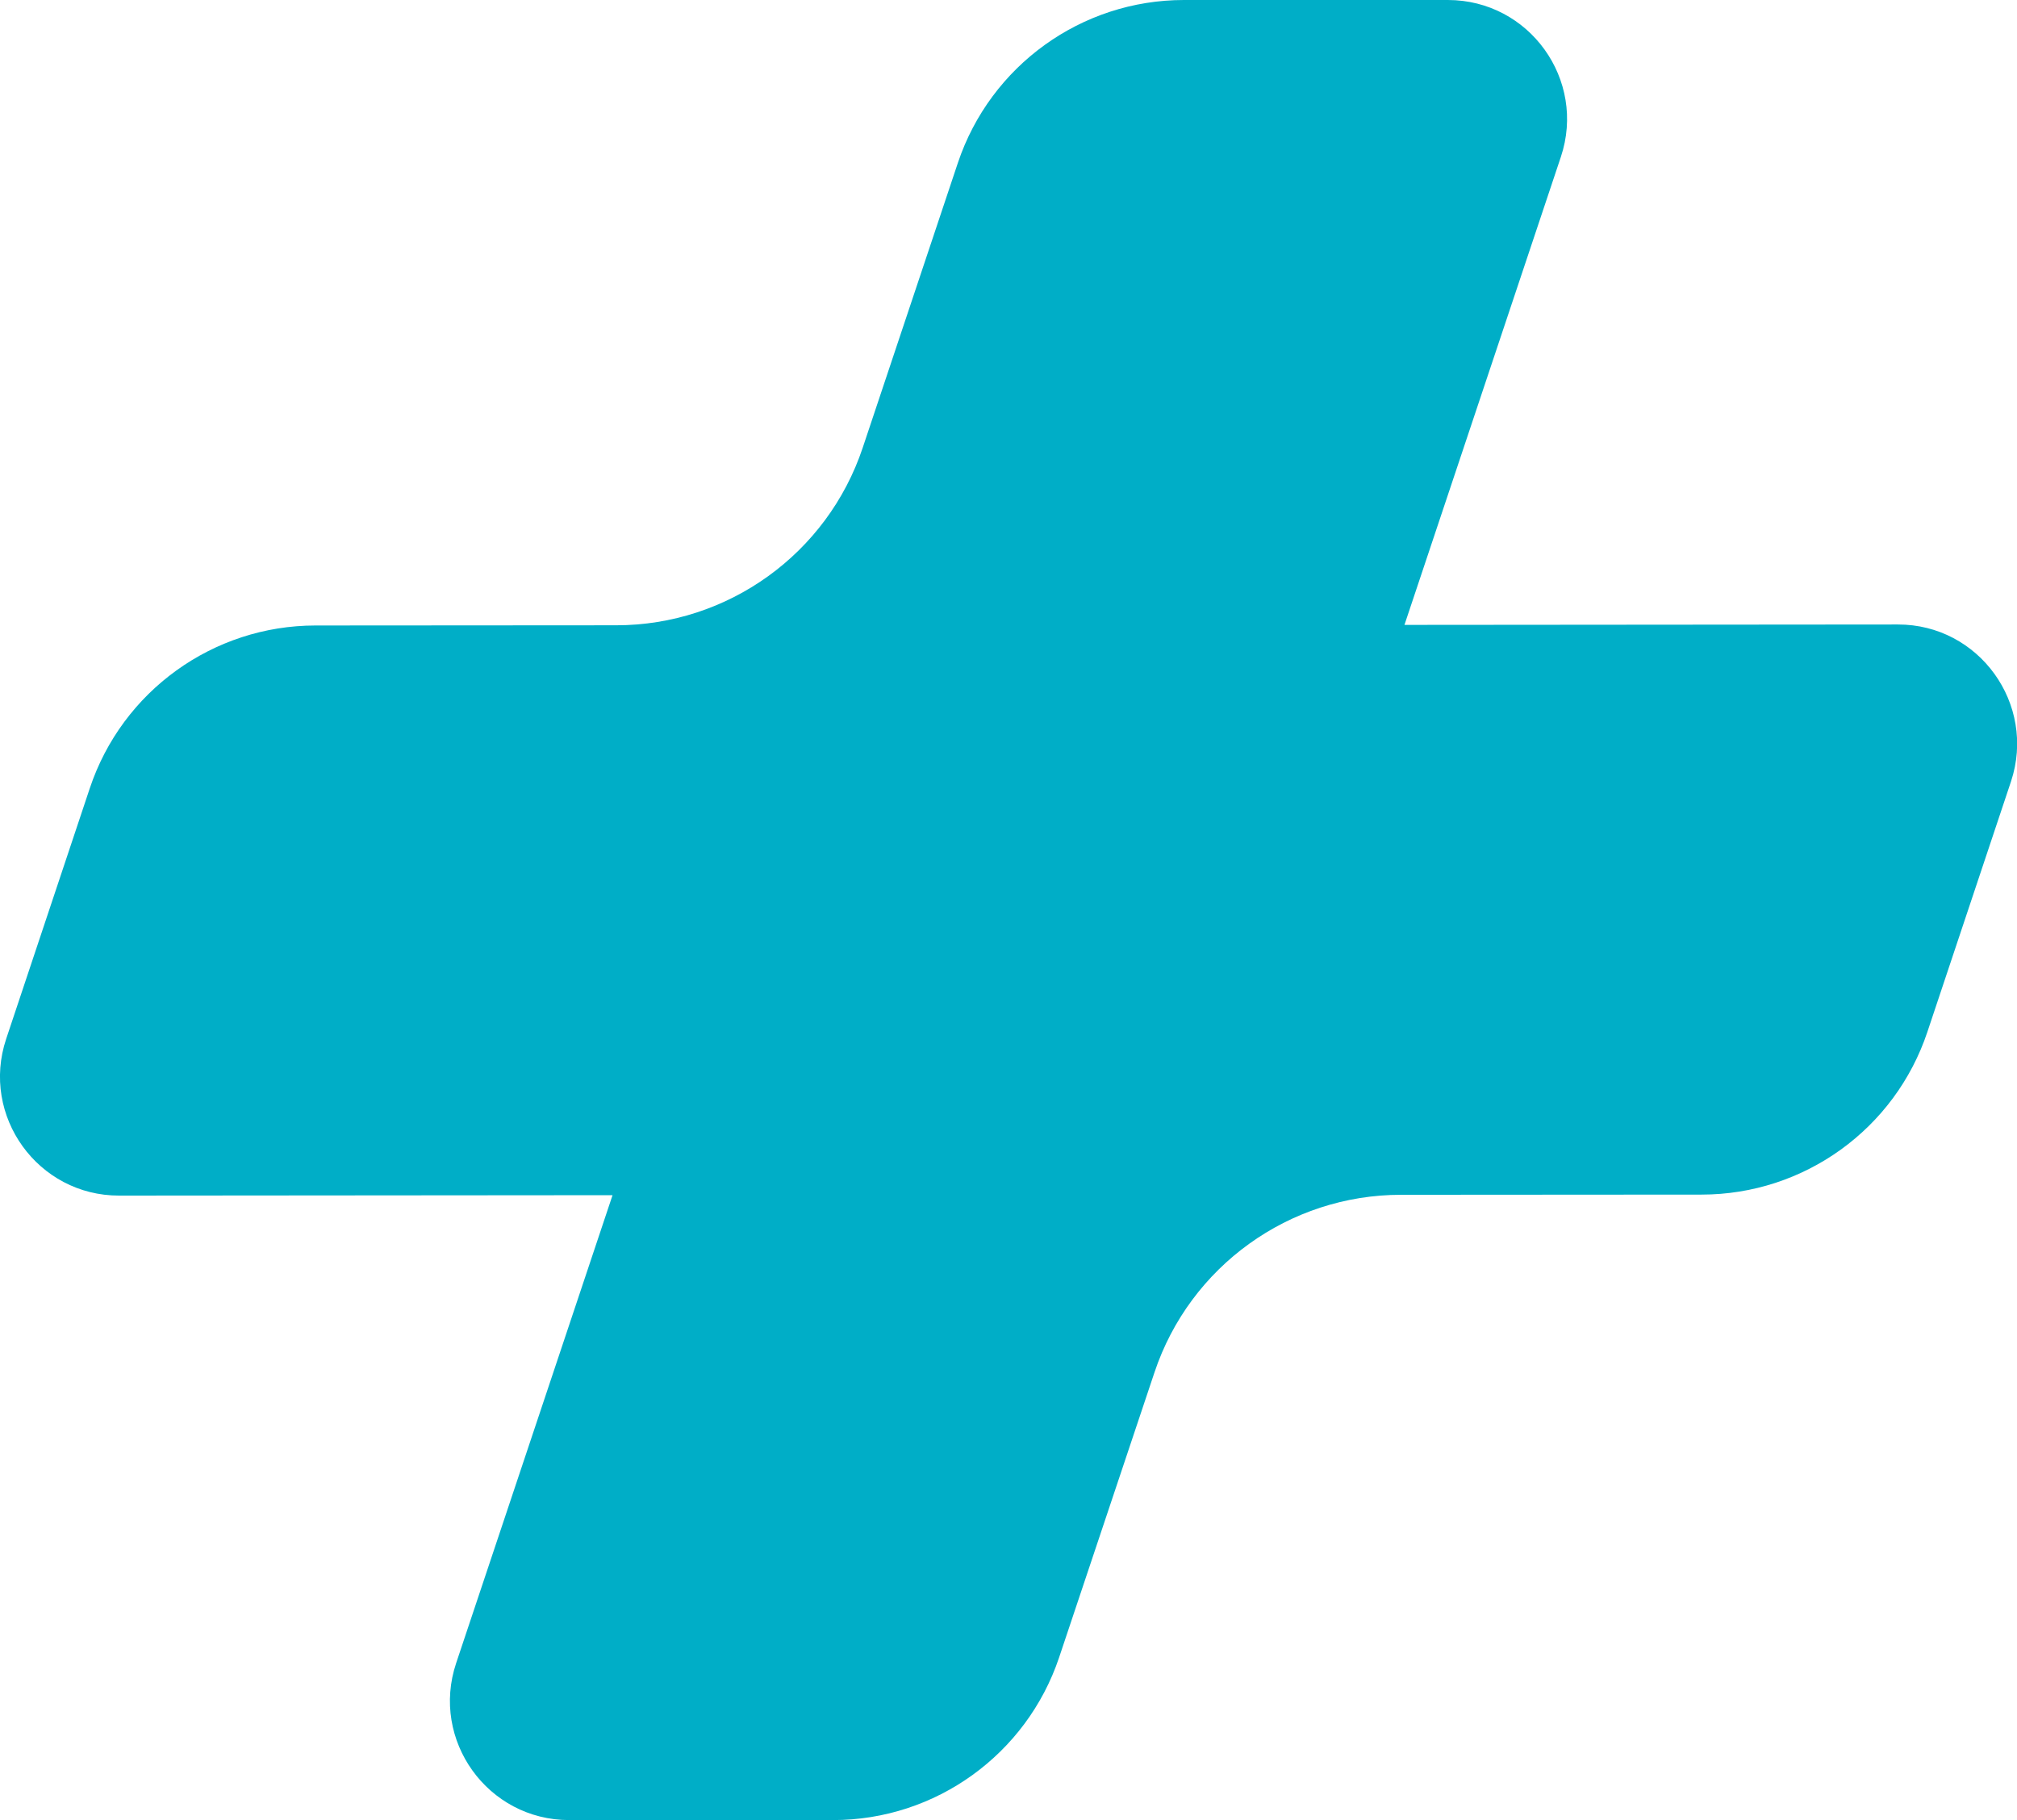
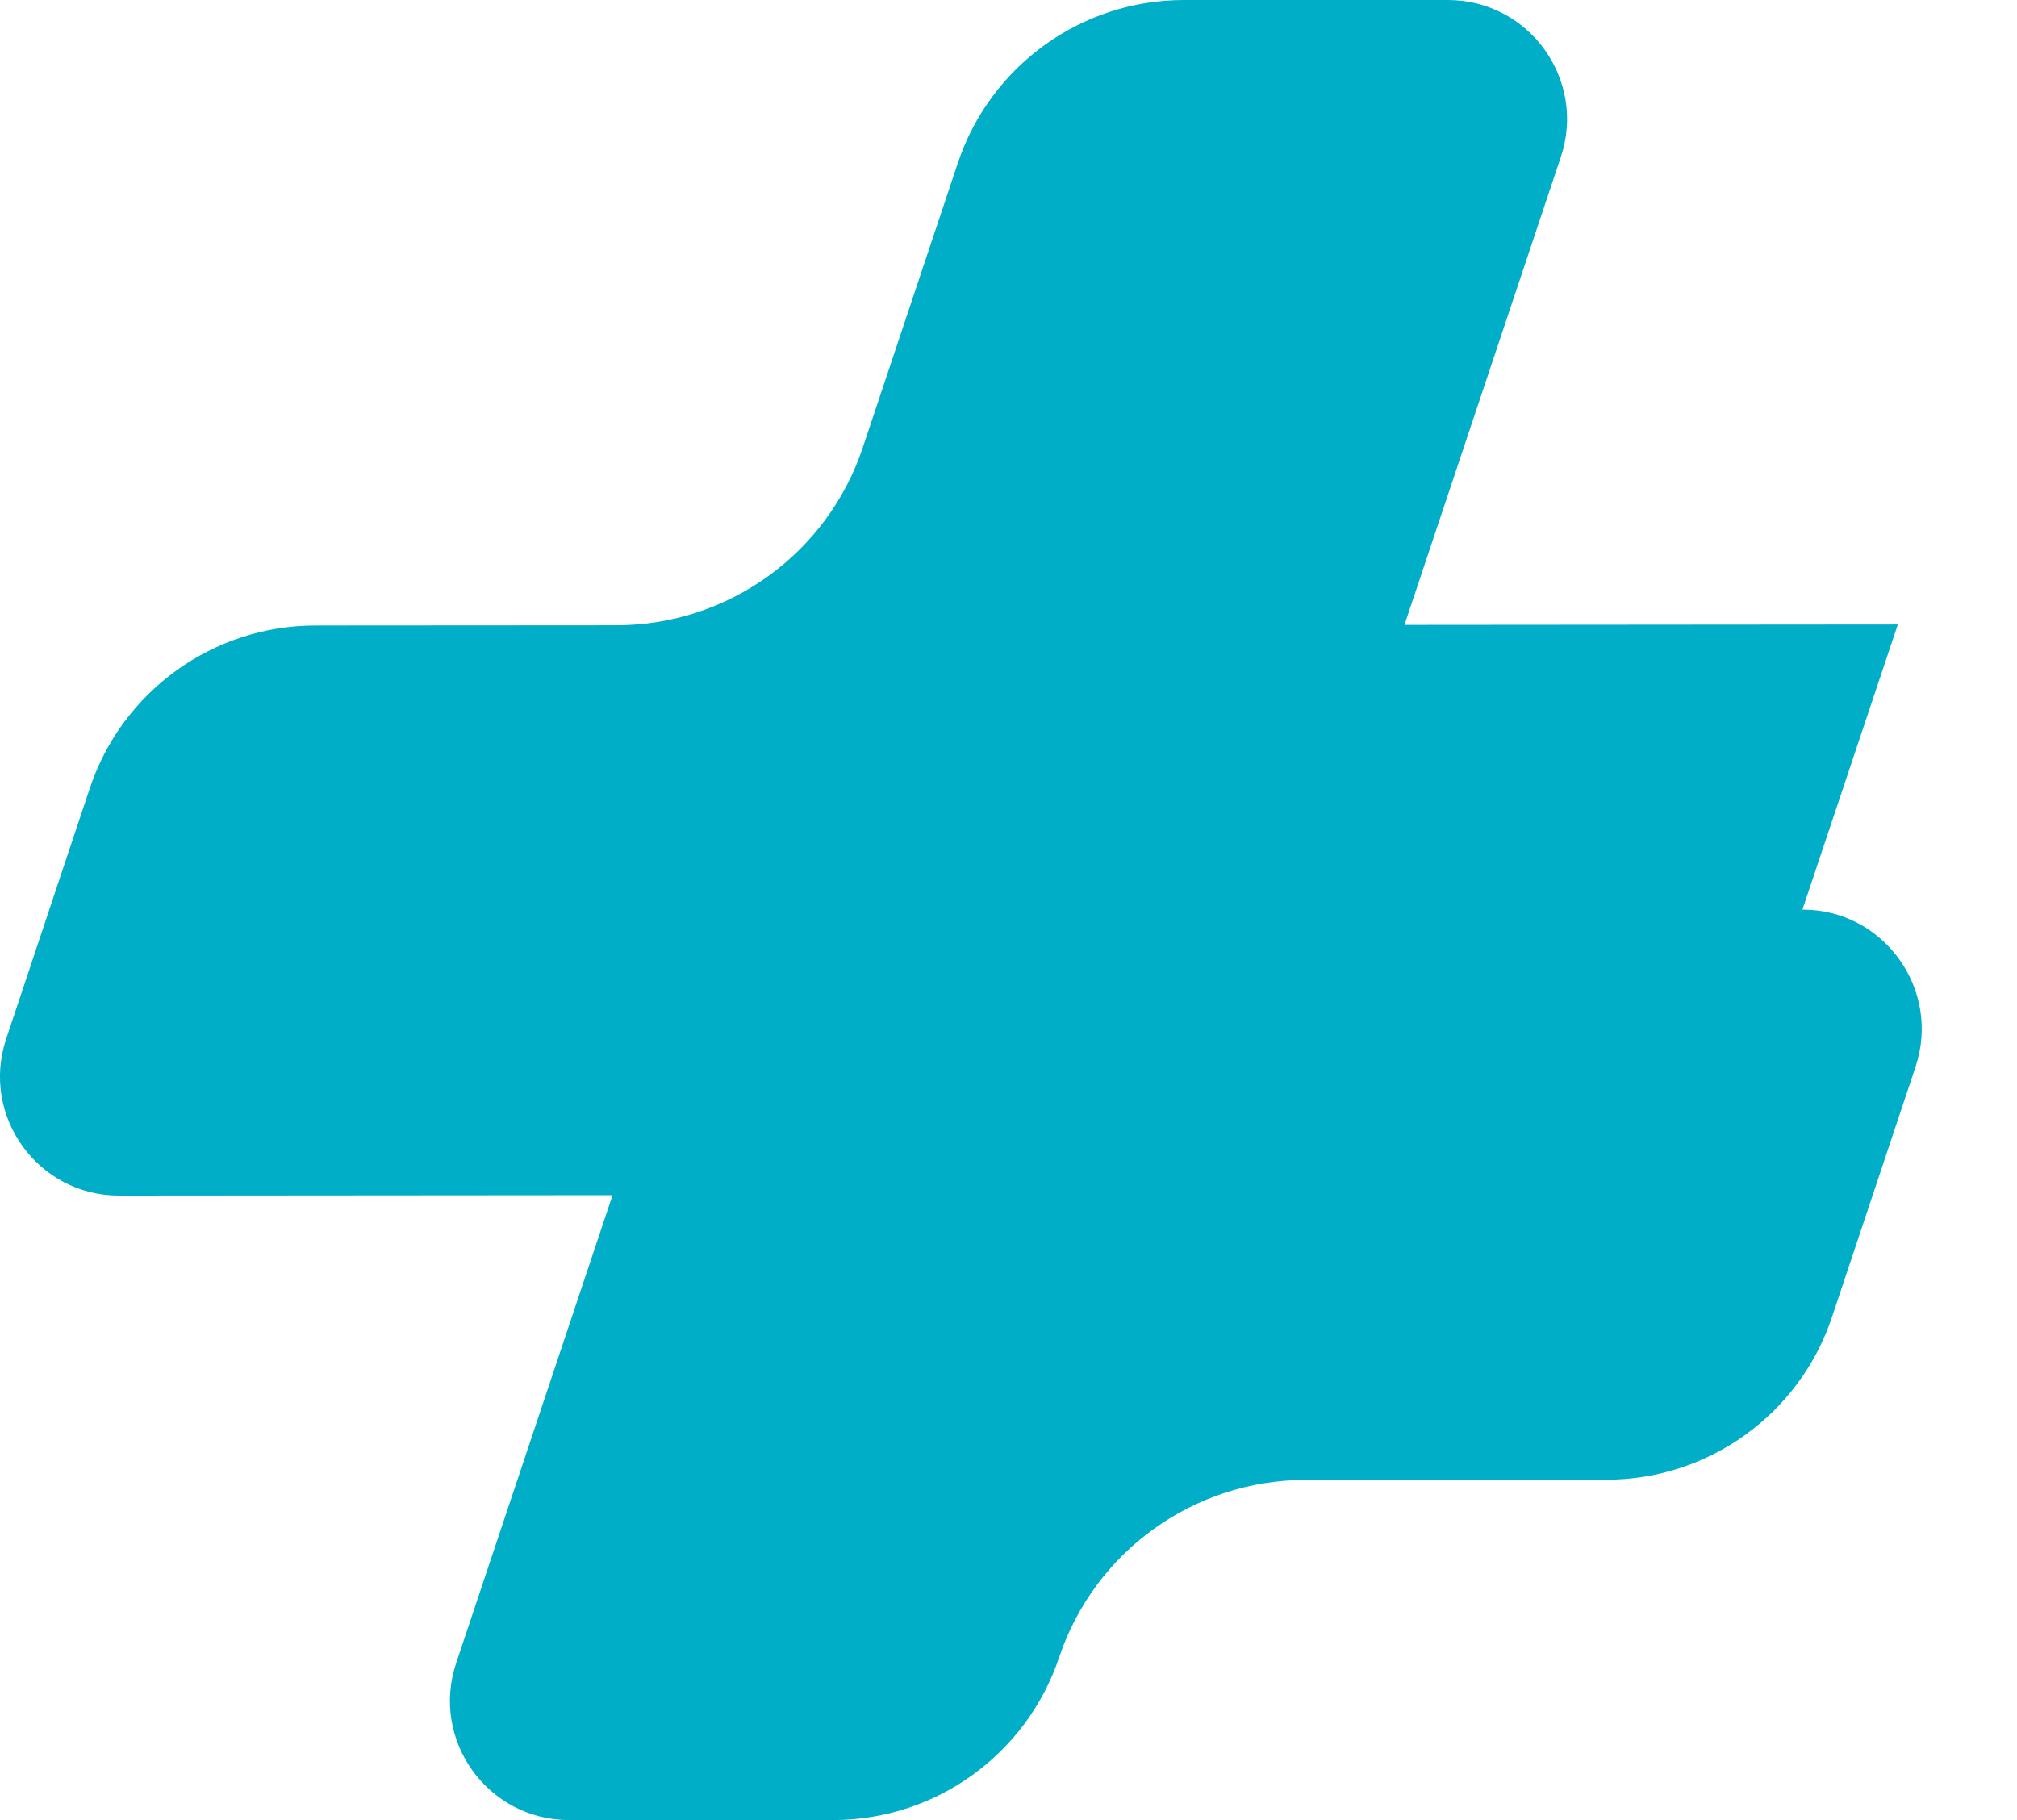
<svg xmlns="http://www.w3.org/2000/svg" version="1.1" id="Calque_1" x="0" y="0" viewBox="0 0 1008.6 910.2" xml:space="preserve">
-   <path d="M949 312.3l-246.7.2 78.2-234C793.4 39.9 764.7 0 724 0H592c-51.2 0-96.7 32.8-113 81.4l-47.6 142.5c-17.7 53-67.4 88.8-123.3 88.8l-150.3.1c-51.2 0-96.7 32.8-112.9 81.4L3.1 519.5C-9.8 558.1 19 598 59.6 597.9l246.7-.2-78.2 234c-12.9 38.6 15.8 78.5 56.5 78.5h132c51.2 0 96.7-32.8 113-81.3l47.7-142.6c17.7-53 67.4-88.8 123.3-88.8l150.3-.1c51.2 0 96.7-32.8 112.9-81.4l41.8-125.2c12.8-38.7-16-78.6-56.6-78.5z" fill="#00aec7" />
+   <path d="M949 312.3l-246.7.2 78.2-234C793.4 39.9 764.7 0 724 0H592c-51.2 0-96.7 32.8-113 81.4l-47.6 142.5c-17.7 53-67.4 88.8-123.3 88.8l-150.3.1c-51.2 0-96.7 32.8-112.9 81.4L3.1 519.5C-9.8 558.1 19 598 59.6 597.9l246.7-.2-78.2 234c-12.9 38.6 15.8 78.5 56.5 78.5h132c51.2 0 96.7-32.8 113-81.3c17.7-53 67.4-88.8 123.3-88.8l150.3-.1c51.2 0 96.7-32.8 112.9-81.4l41.8-125.2c12.8-38.7-16-78.6-56.6-78.5z" fill="#00aec7" />
</svg>